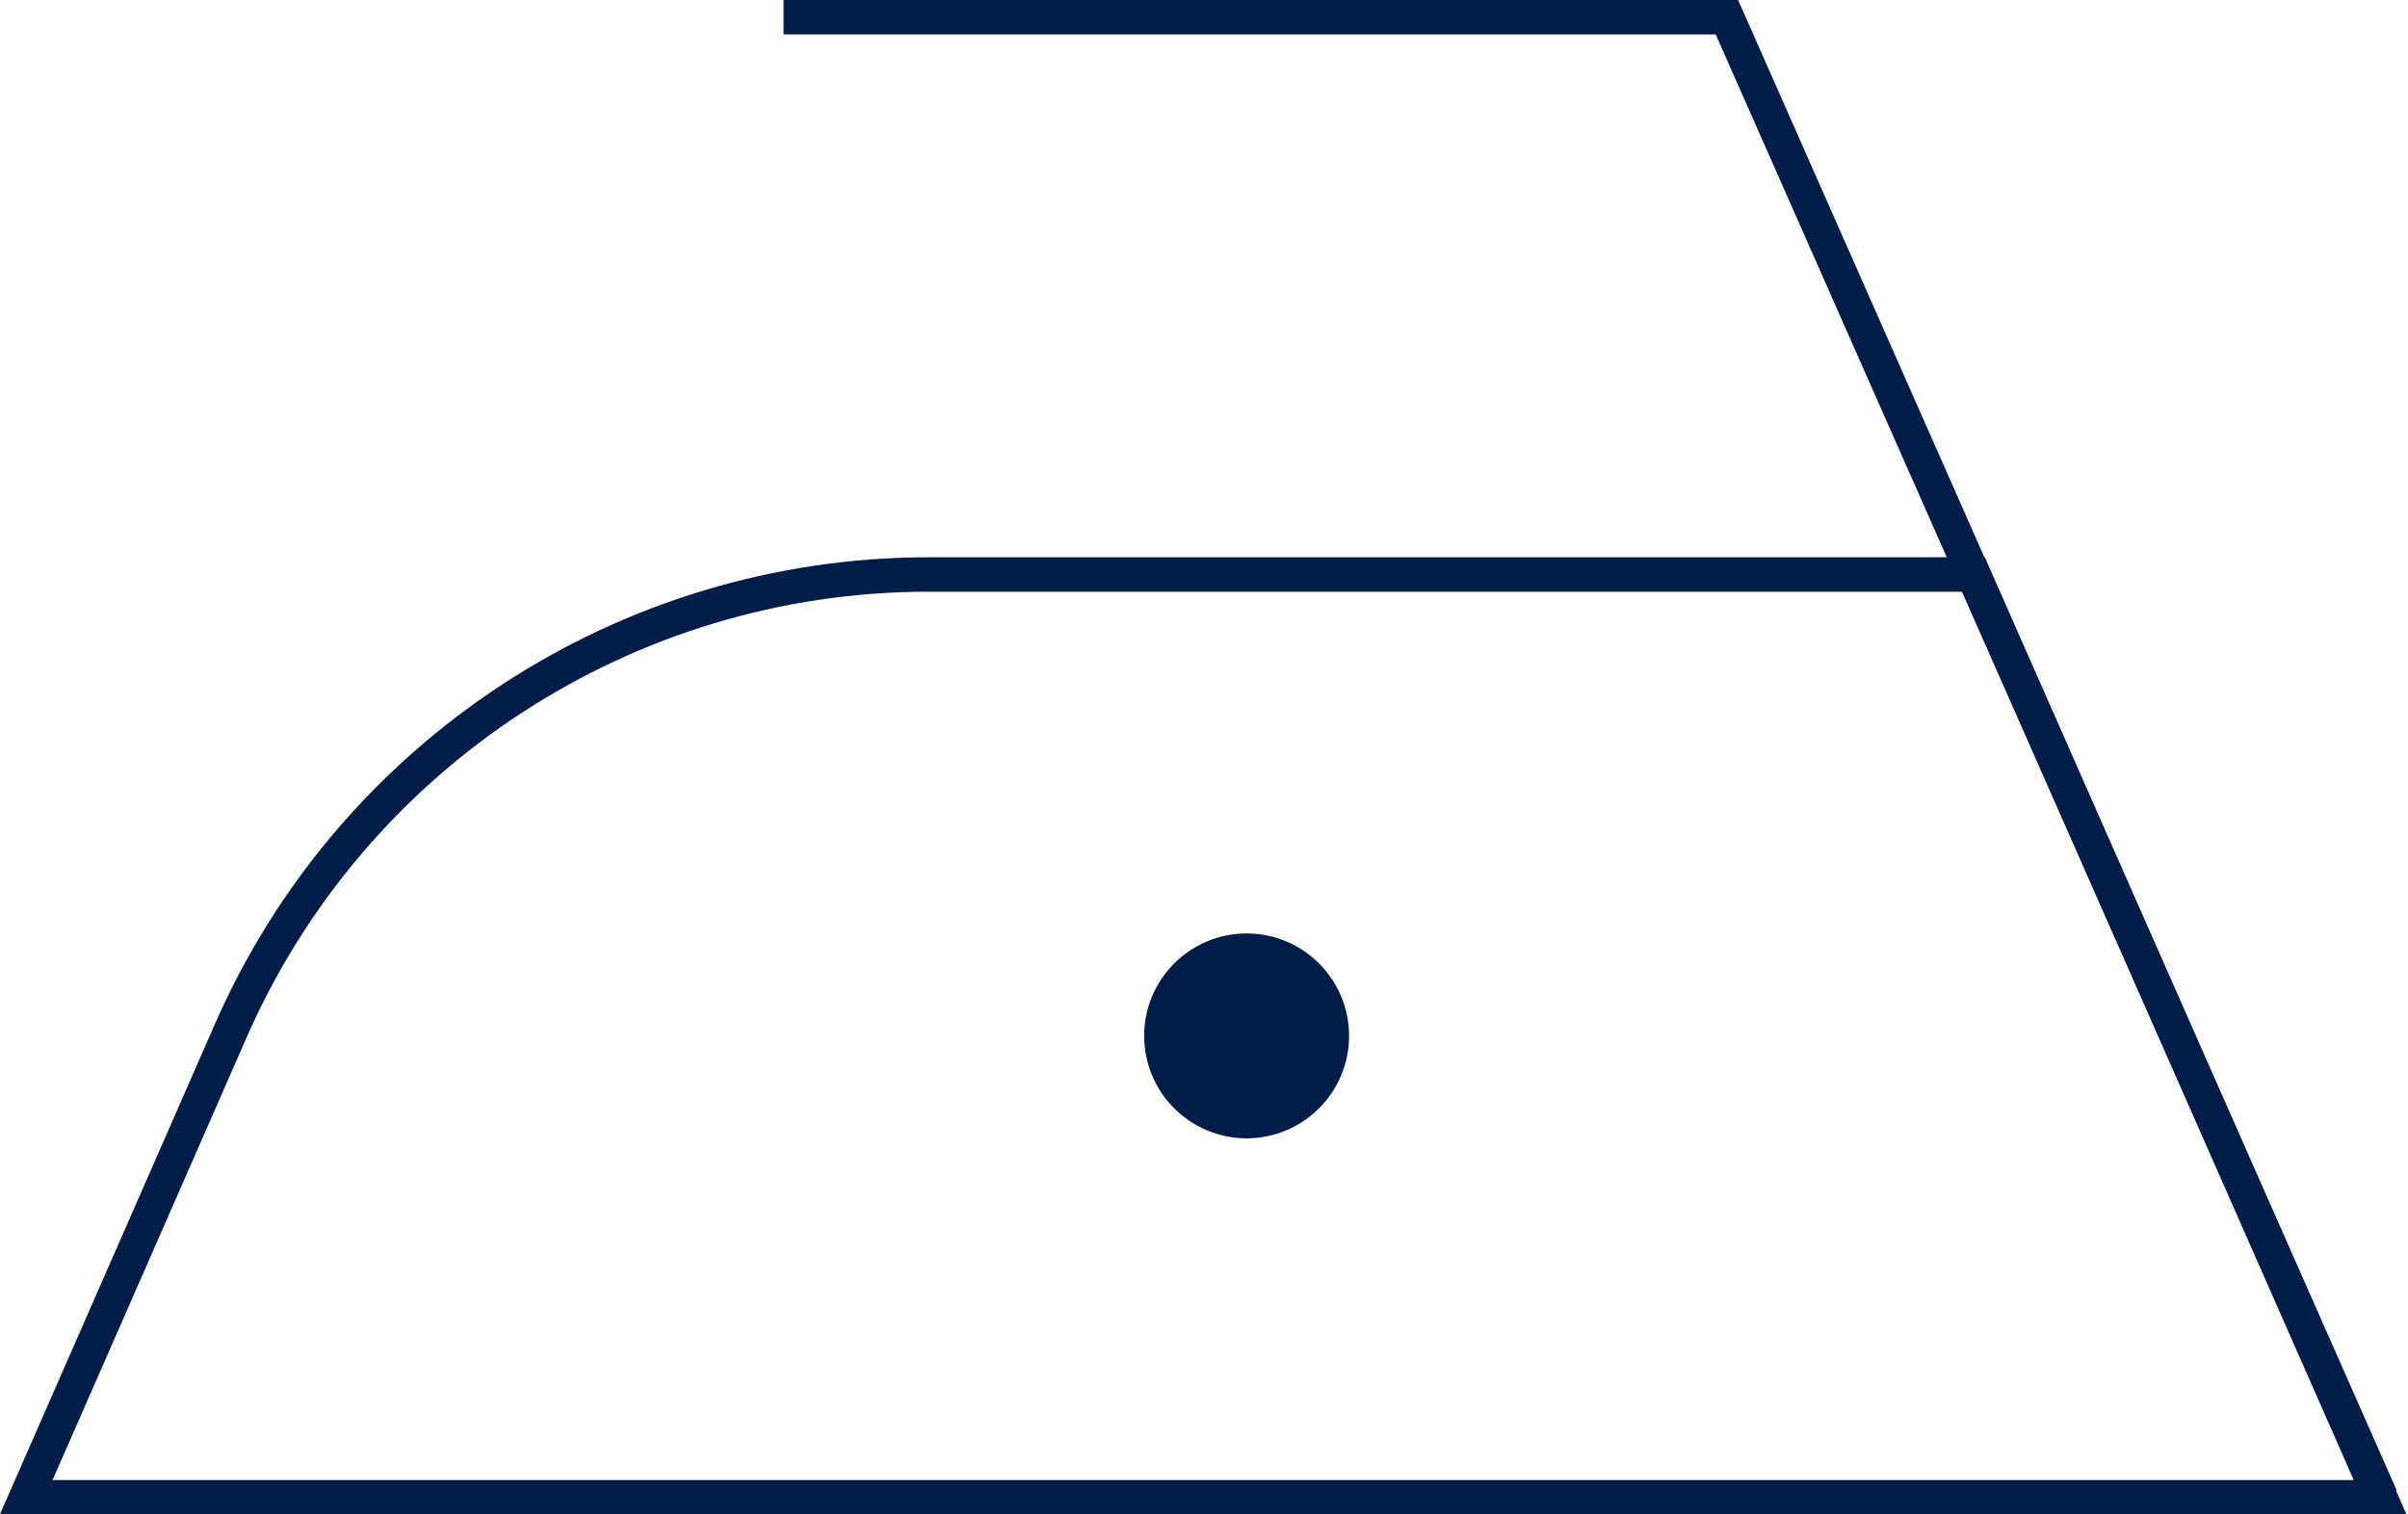
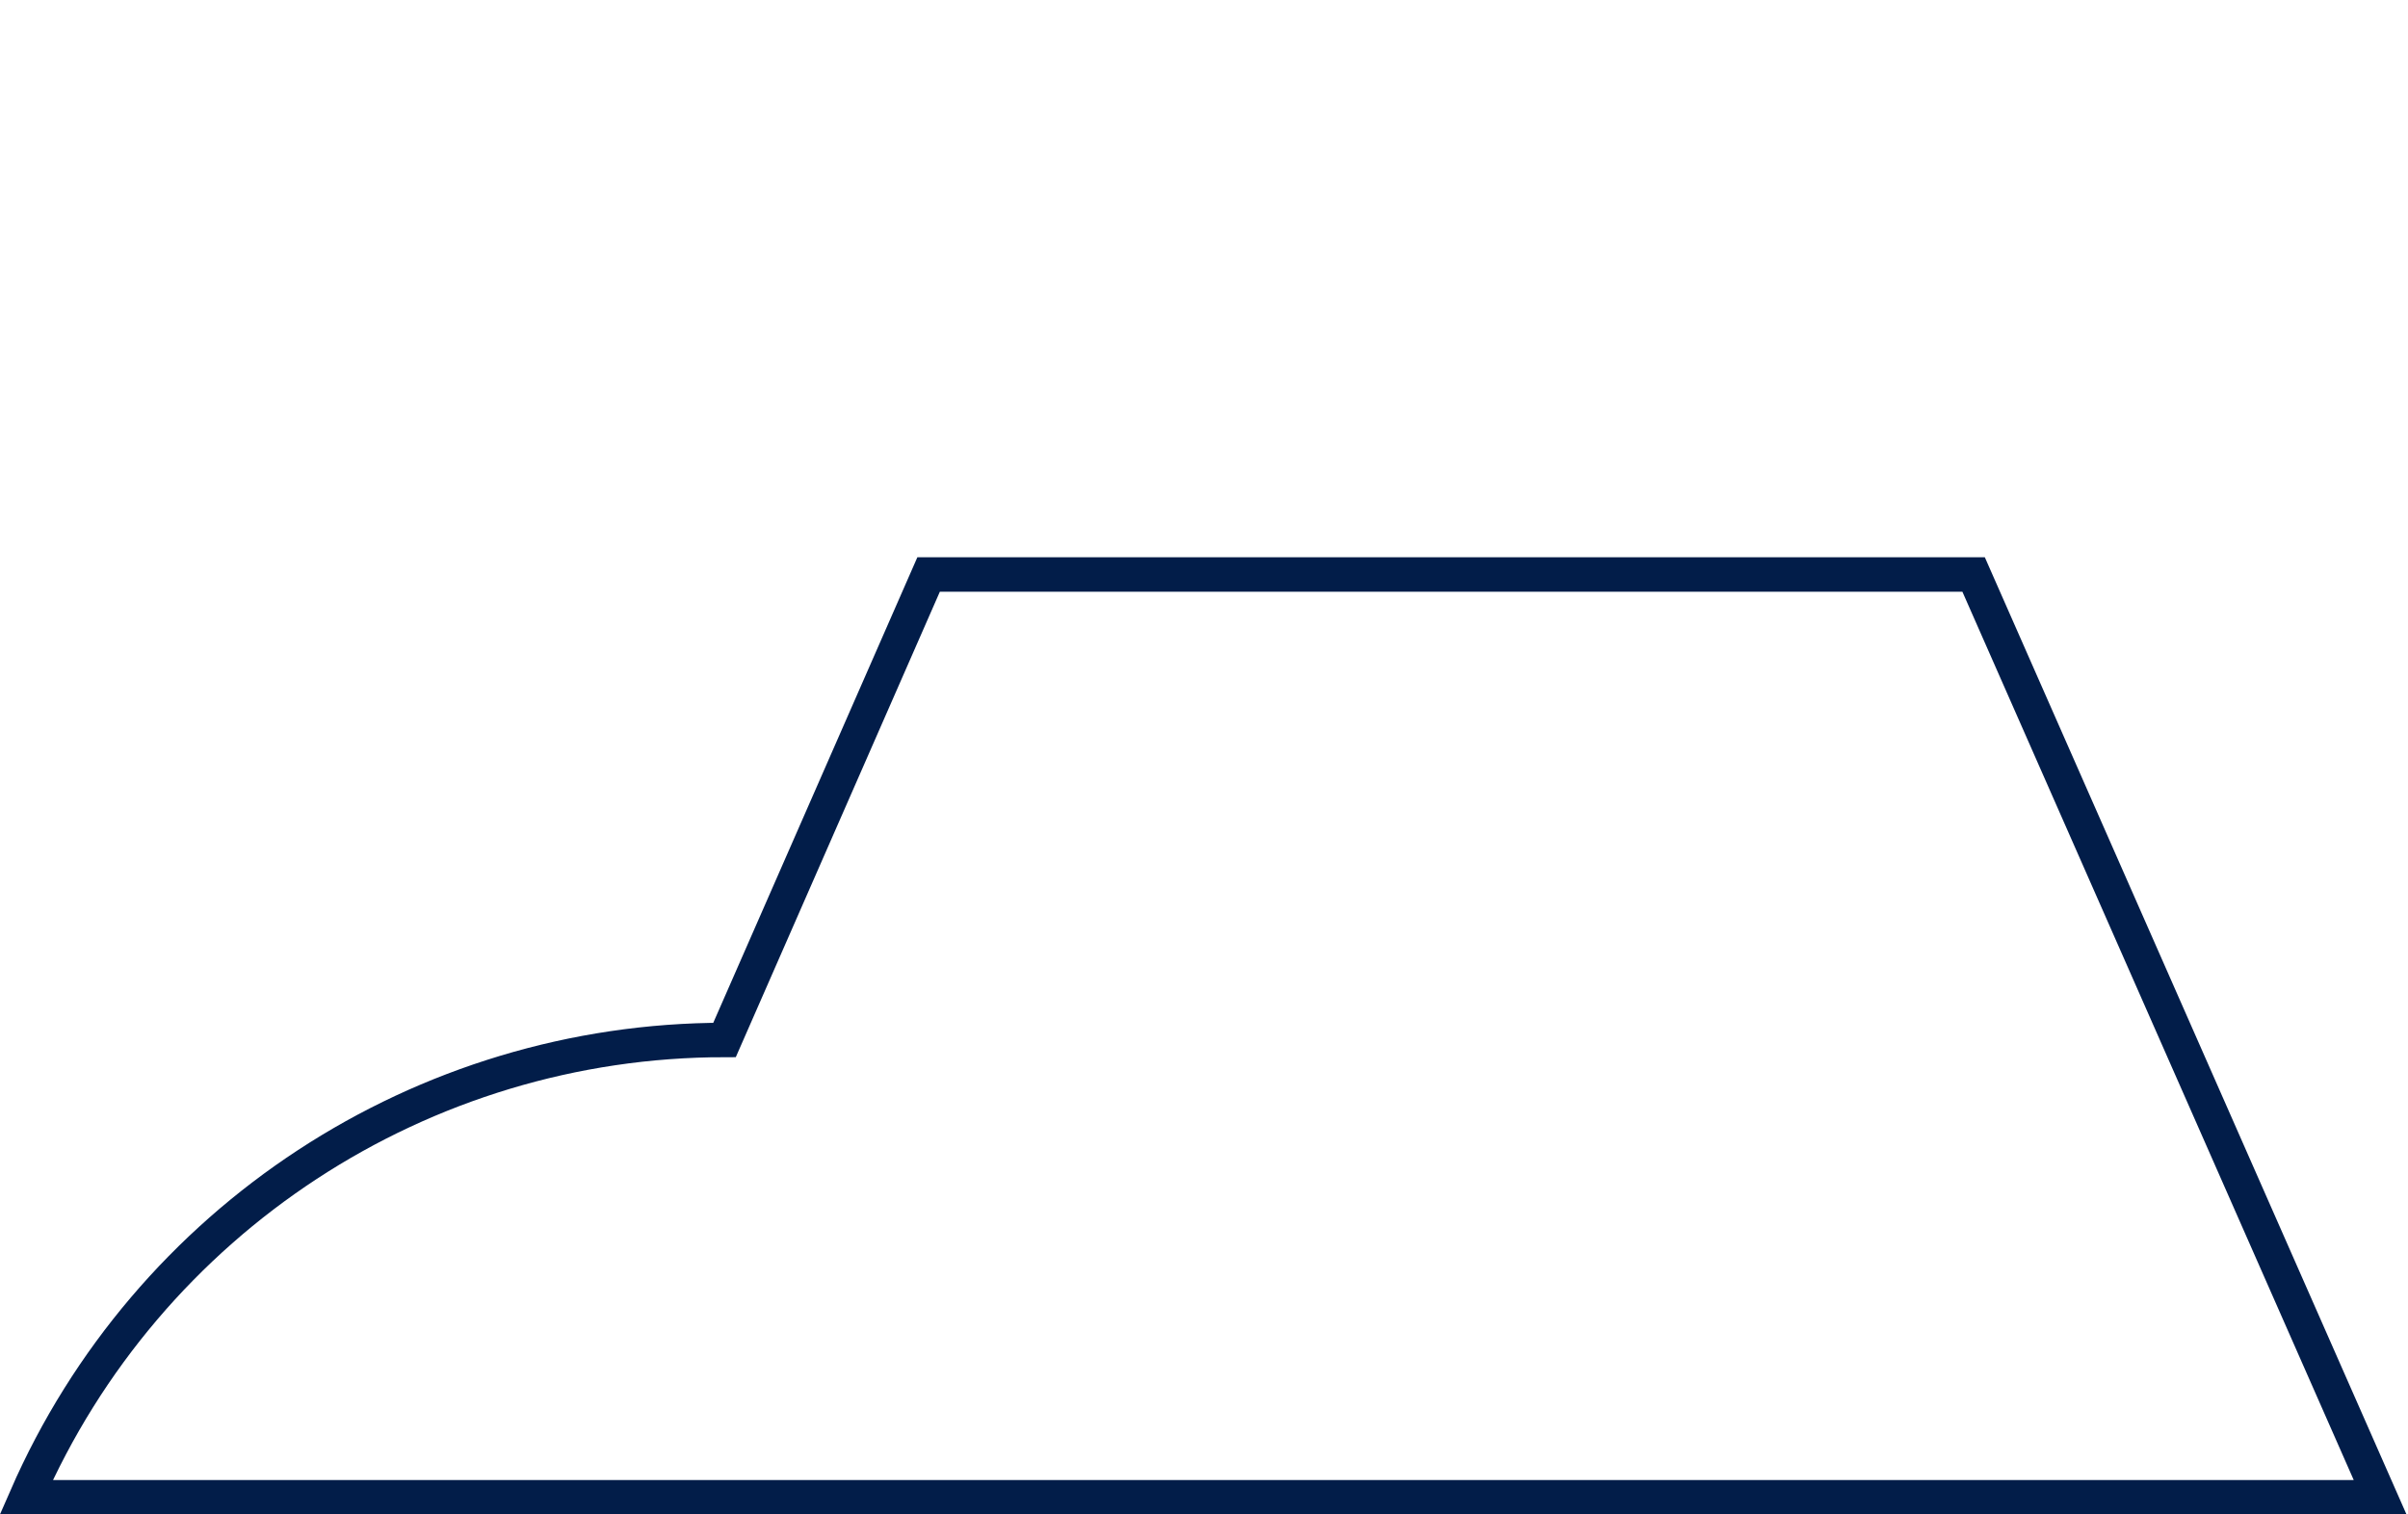
<svg xmlns="http://www.w3.org/2000/svg" viewBox="0 0 29.38 18.48" data-name="Слой 2" id="_Слой_2">
  <defs>
    <style>
      .cls-1 {
        fill: #021d49;
      }

      .cls-2 {
        fill: none;
        stroke: #021d49;
        stroke-miterlimit: 10;
        stroke-width: .42px;
      }
    </style>
  </defs>
  <g data-name="Layer 1" id="Layer_1">
    <g>
-       <path d="M16.46,12.64c0,.69-.56,1.25-1.25,1.25s-1.25-.56-1.25-1.25.56-1.25,1.25-1.25,1.25.56,1.25,1.25Z" class="cls-1" />
-       <path d="M11.33,7.01h12.75l4.96,11.26H.32l2.49-5.68c1.48-3.39,4.83-5.58,8.52-5.58Z" class="cls-2" />
-       <polyline points="29.05 18.27 21.07 .21 9.56 .21" class="cls-2" />
+       <path d="M11.33,7.01h12.75l4.96,11.26H.32c1.48-3.39,4.83-5.58,8.52-5.58Z" class="cls-2" />
    </g>
  </g>
</svg>